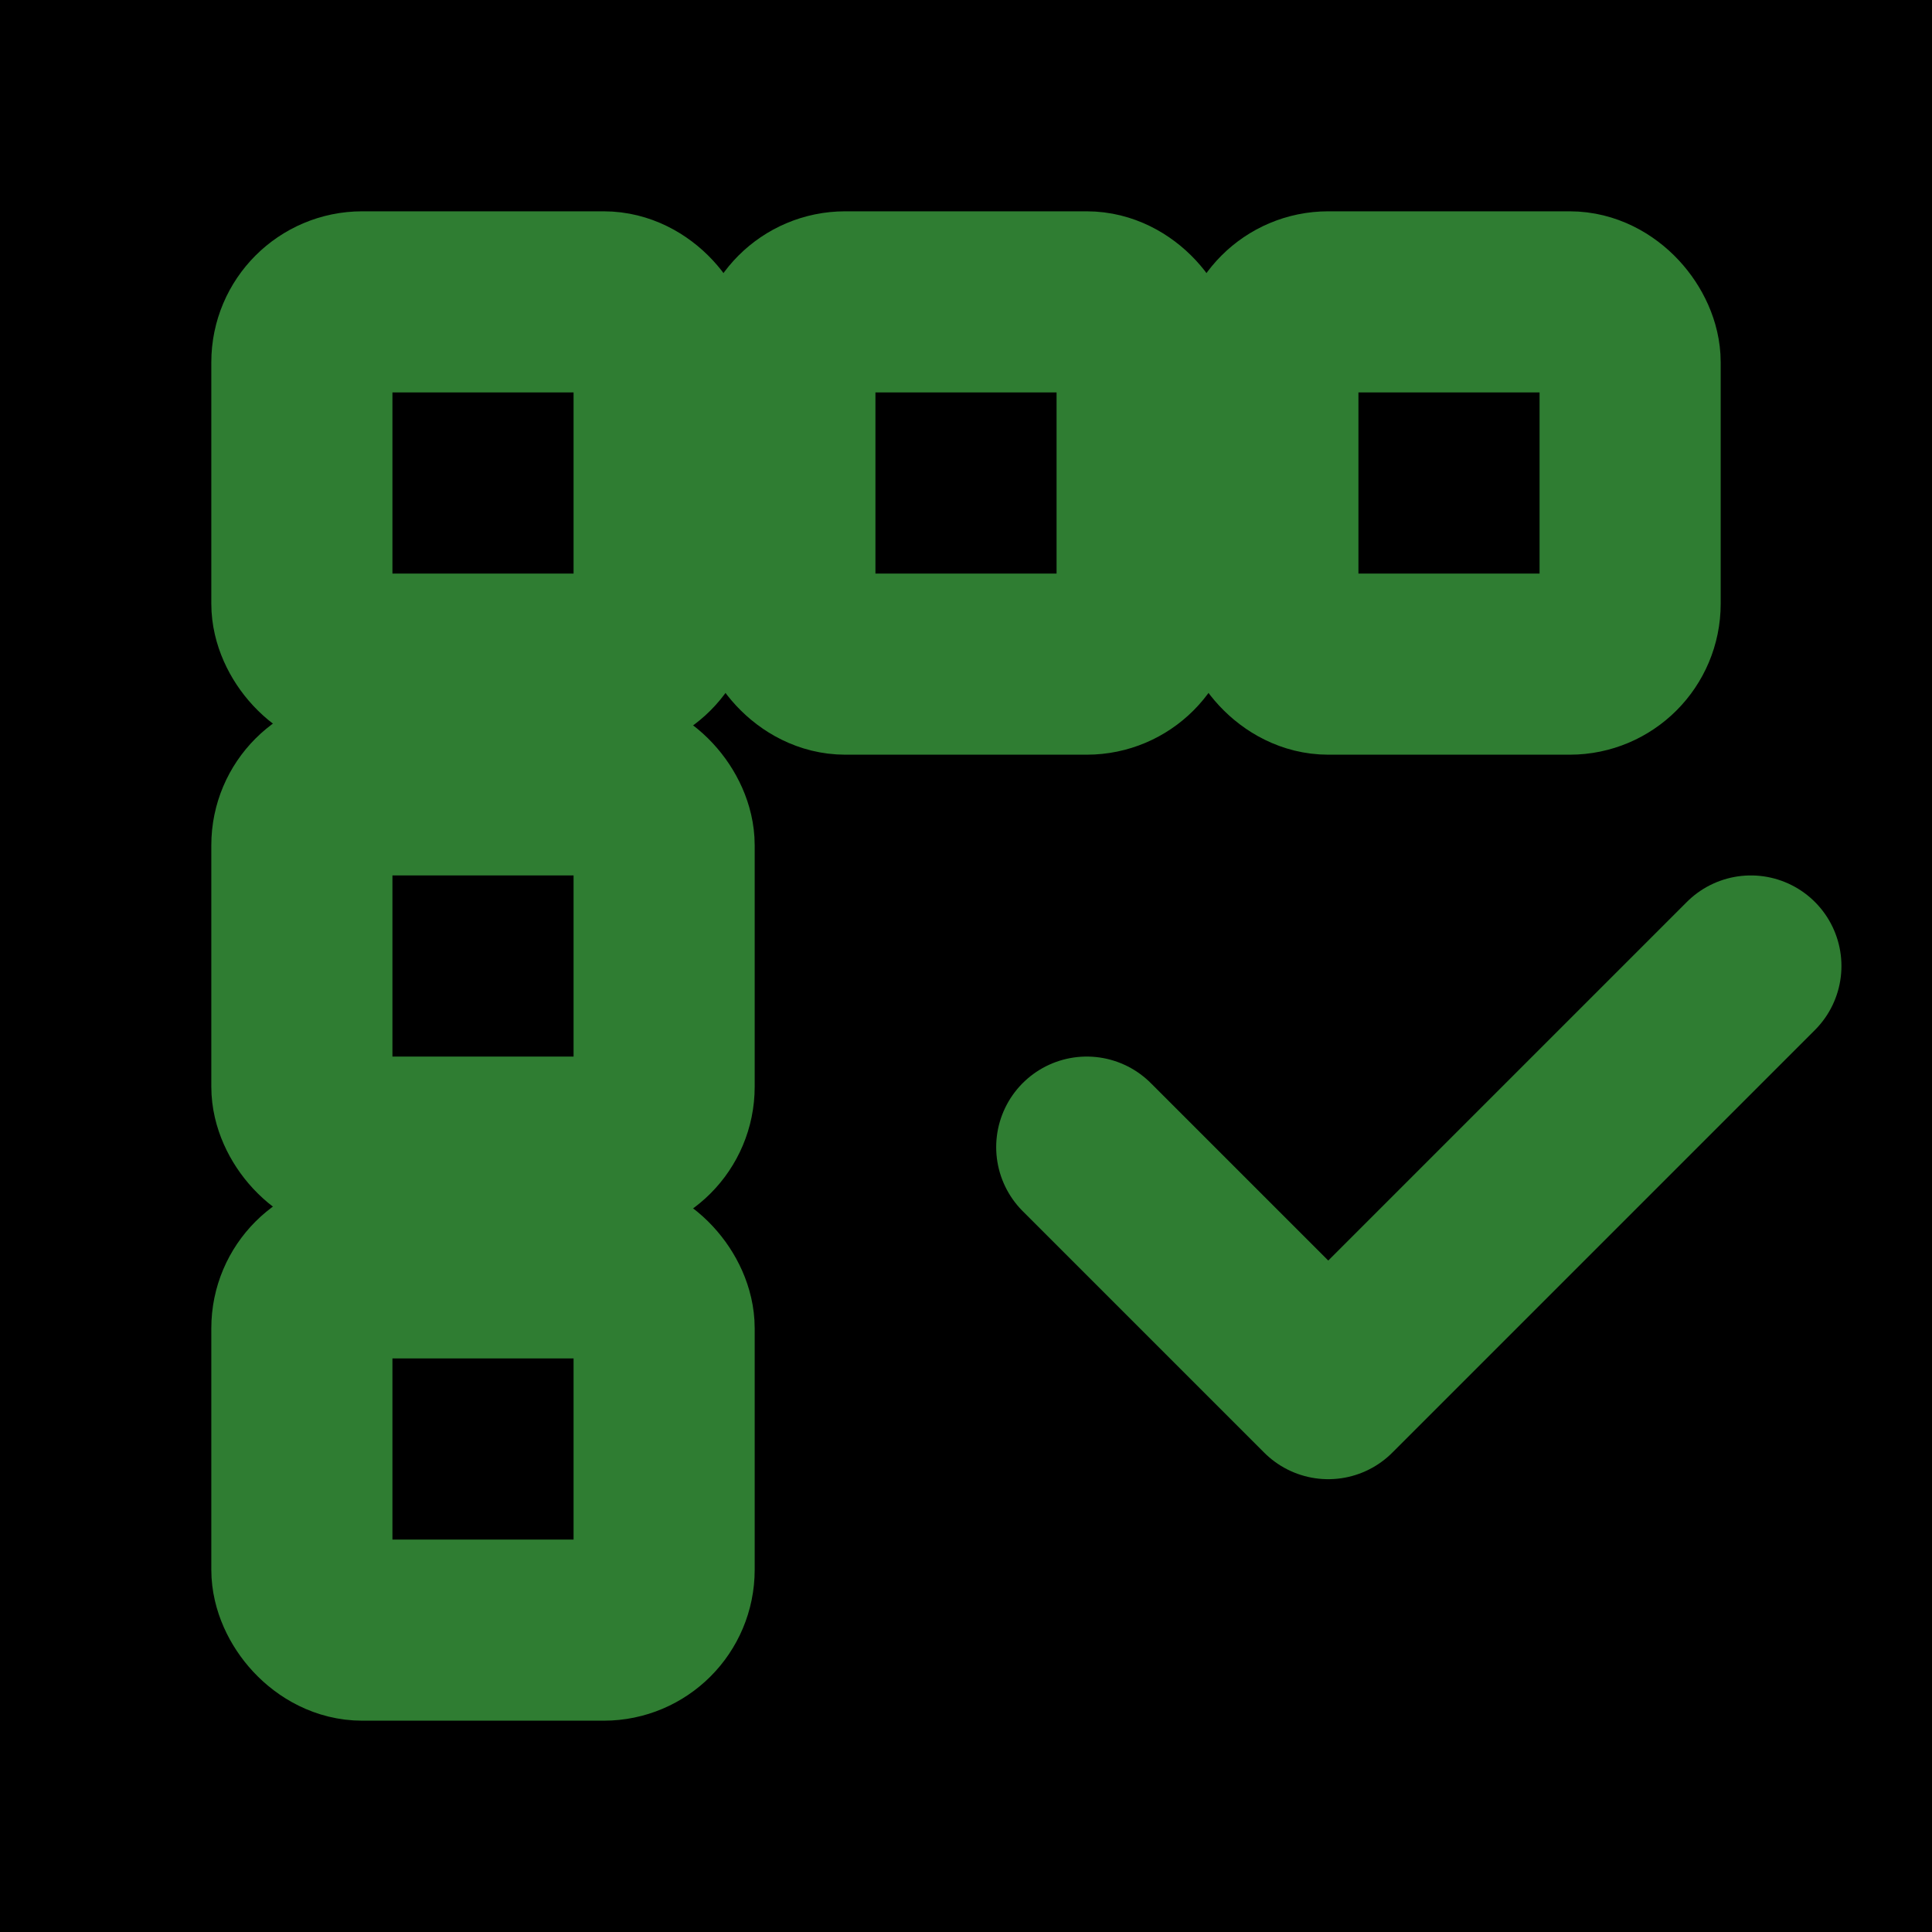
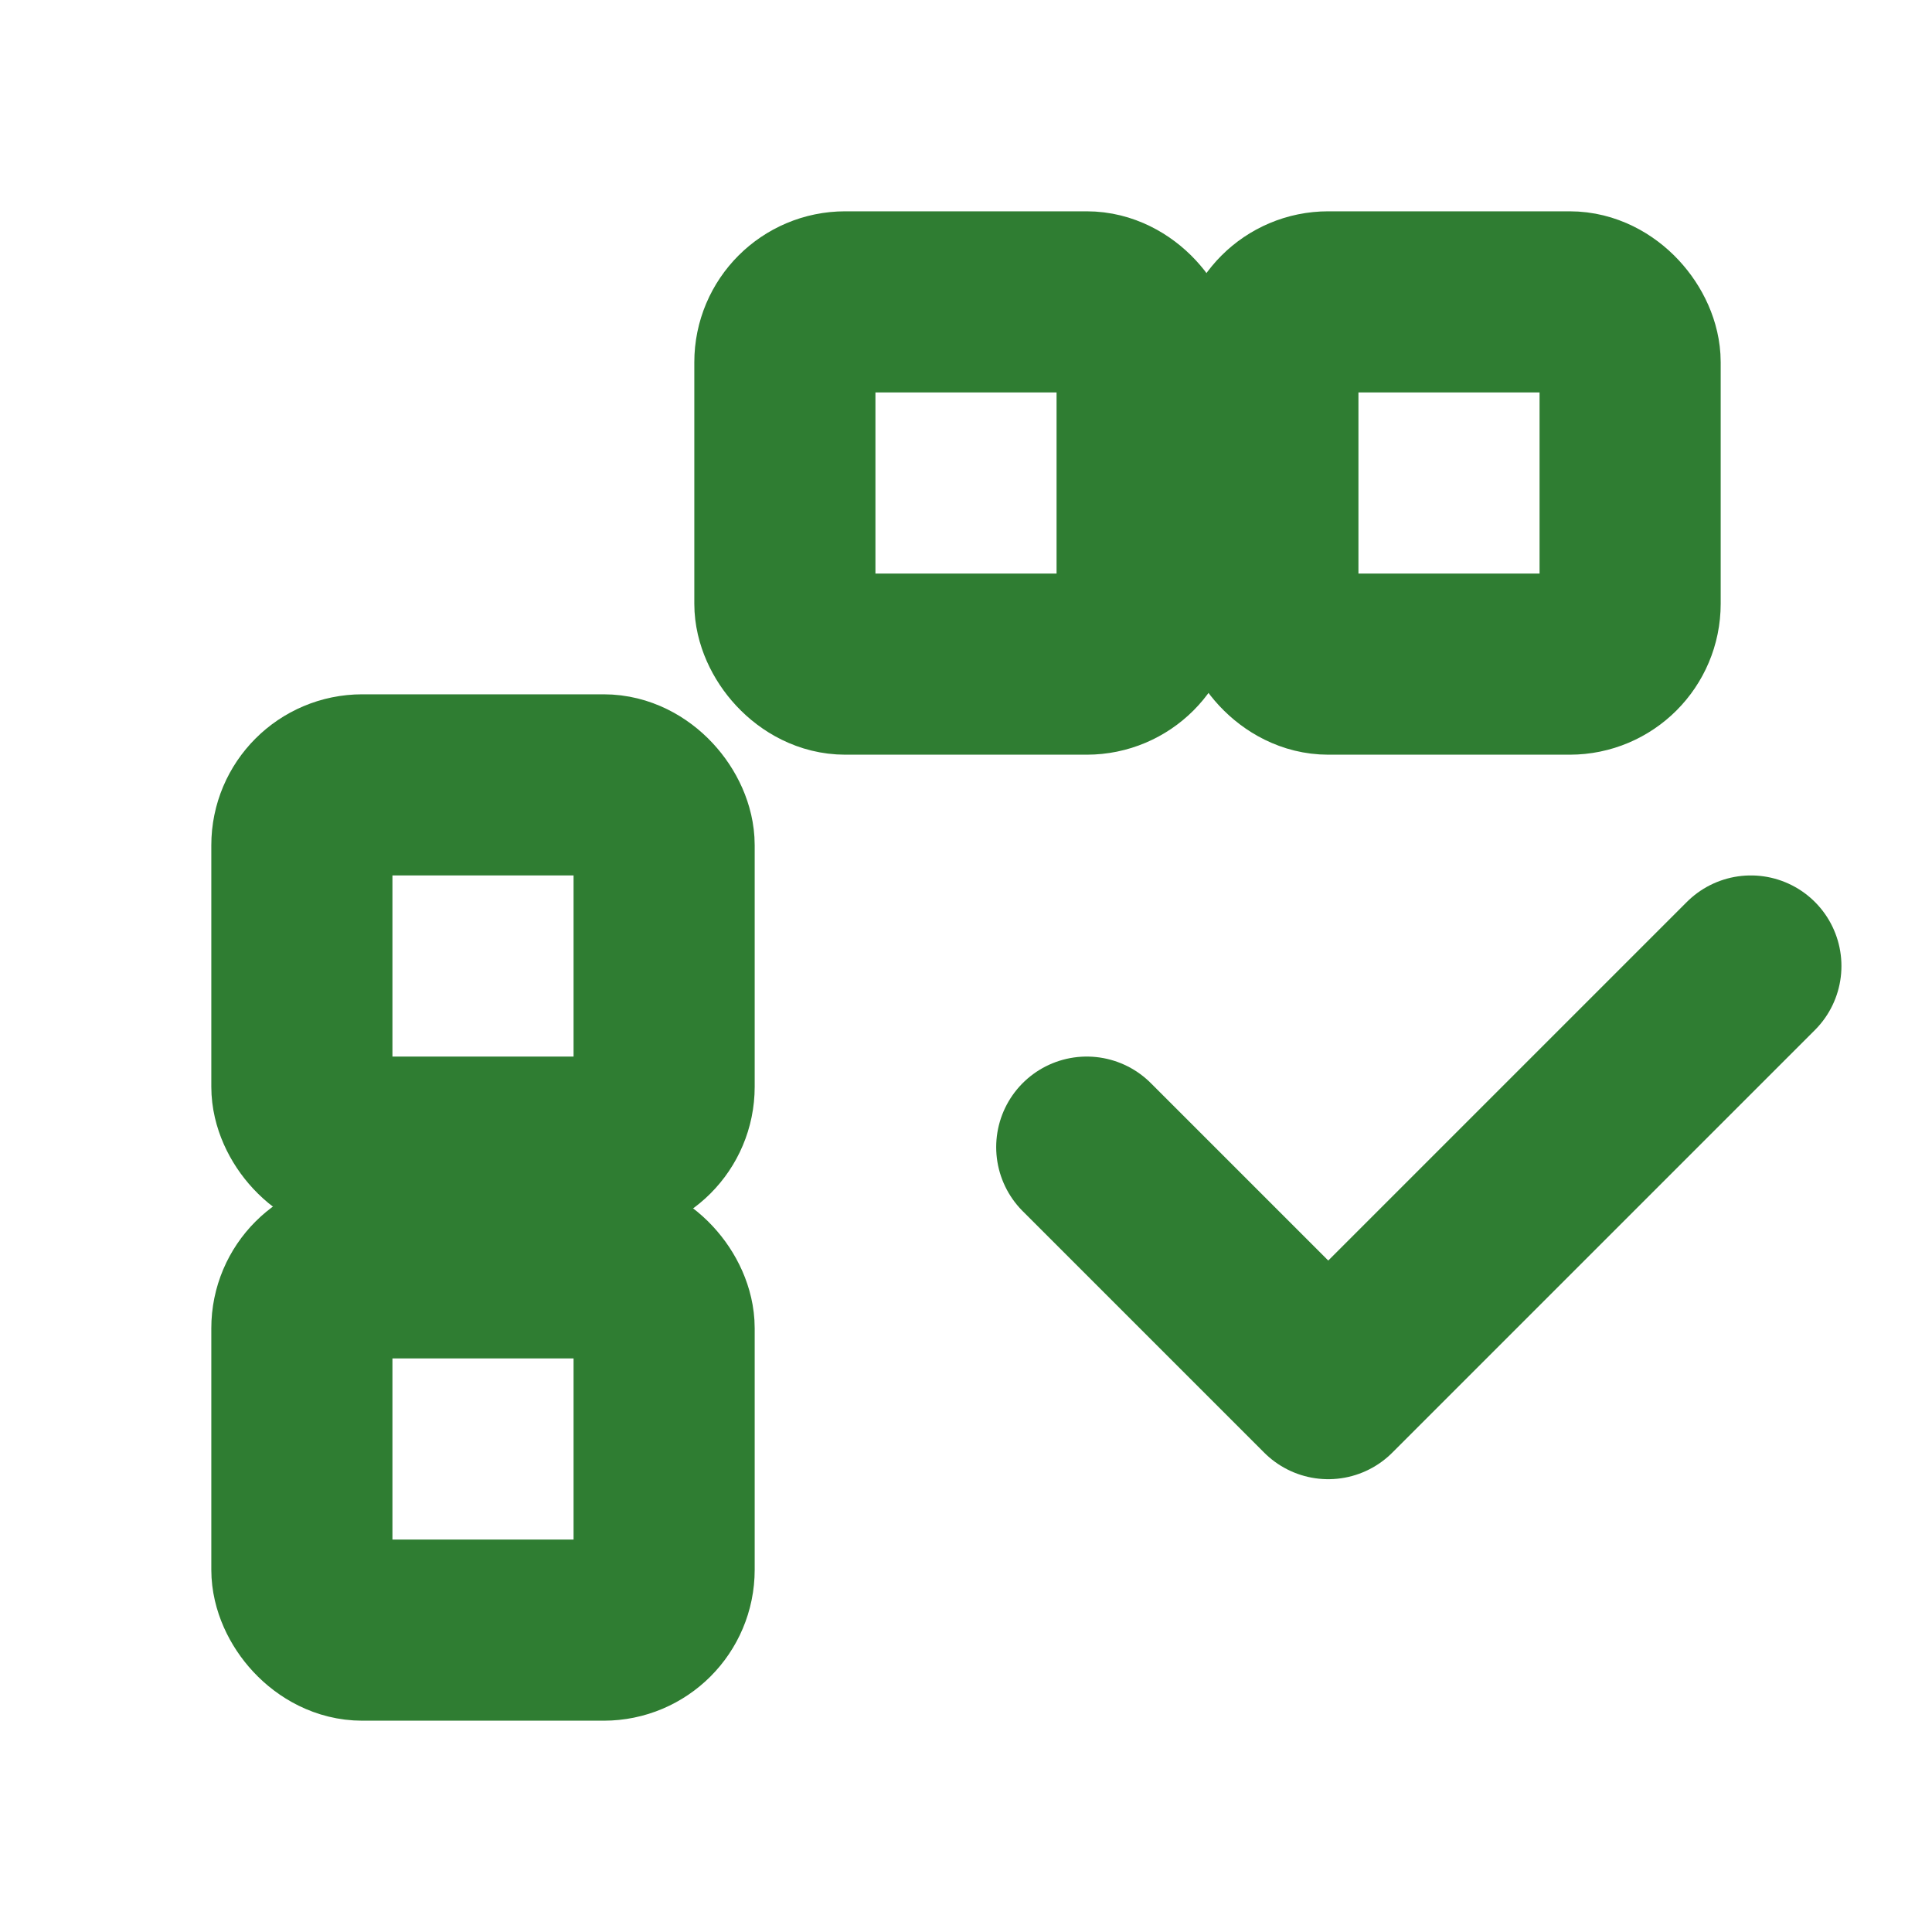
<svg xmlns="http://www.w3.org/2000/svg" viewBox="0 0 64 64">
-   <rect x="0" y="0" width="64" height="64" fill="#000000" />
  <g fill="none" stroke="#2f7d32" stroke-width="6" stroke-linecap="round" stroke-linejoin="round">
-     <rect x="10" y="10" width="12" height="12" rx="2" />
    <rect x="26" y="10" width="12" height="12" rx="2" />
    <rect x="42" y="10" width="12" height="12" rx="2" />
    <rect x="10" y="26" width="12" height="12" rx="2" />
    <rect x="10" y="42" width="12" height="12" rx="2" />
    <path d="M36 38 L44 46 L58 32" />
  </g>
</svg>